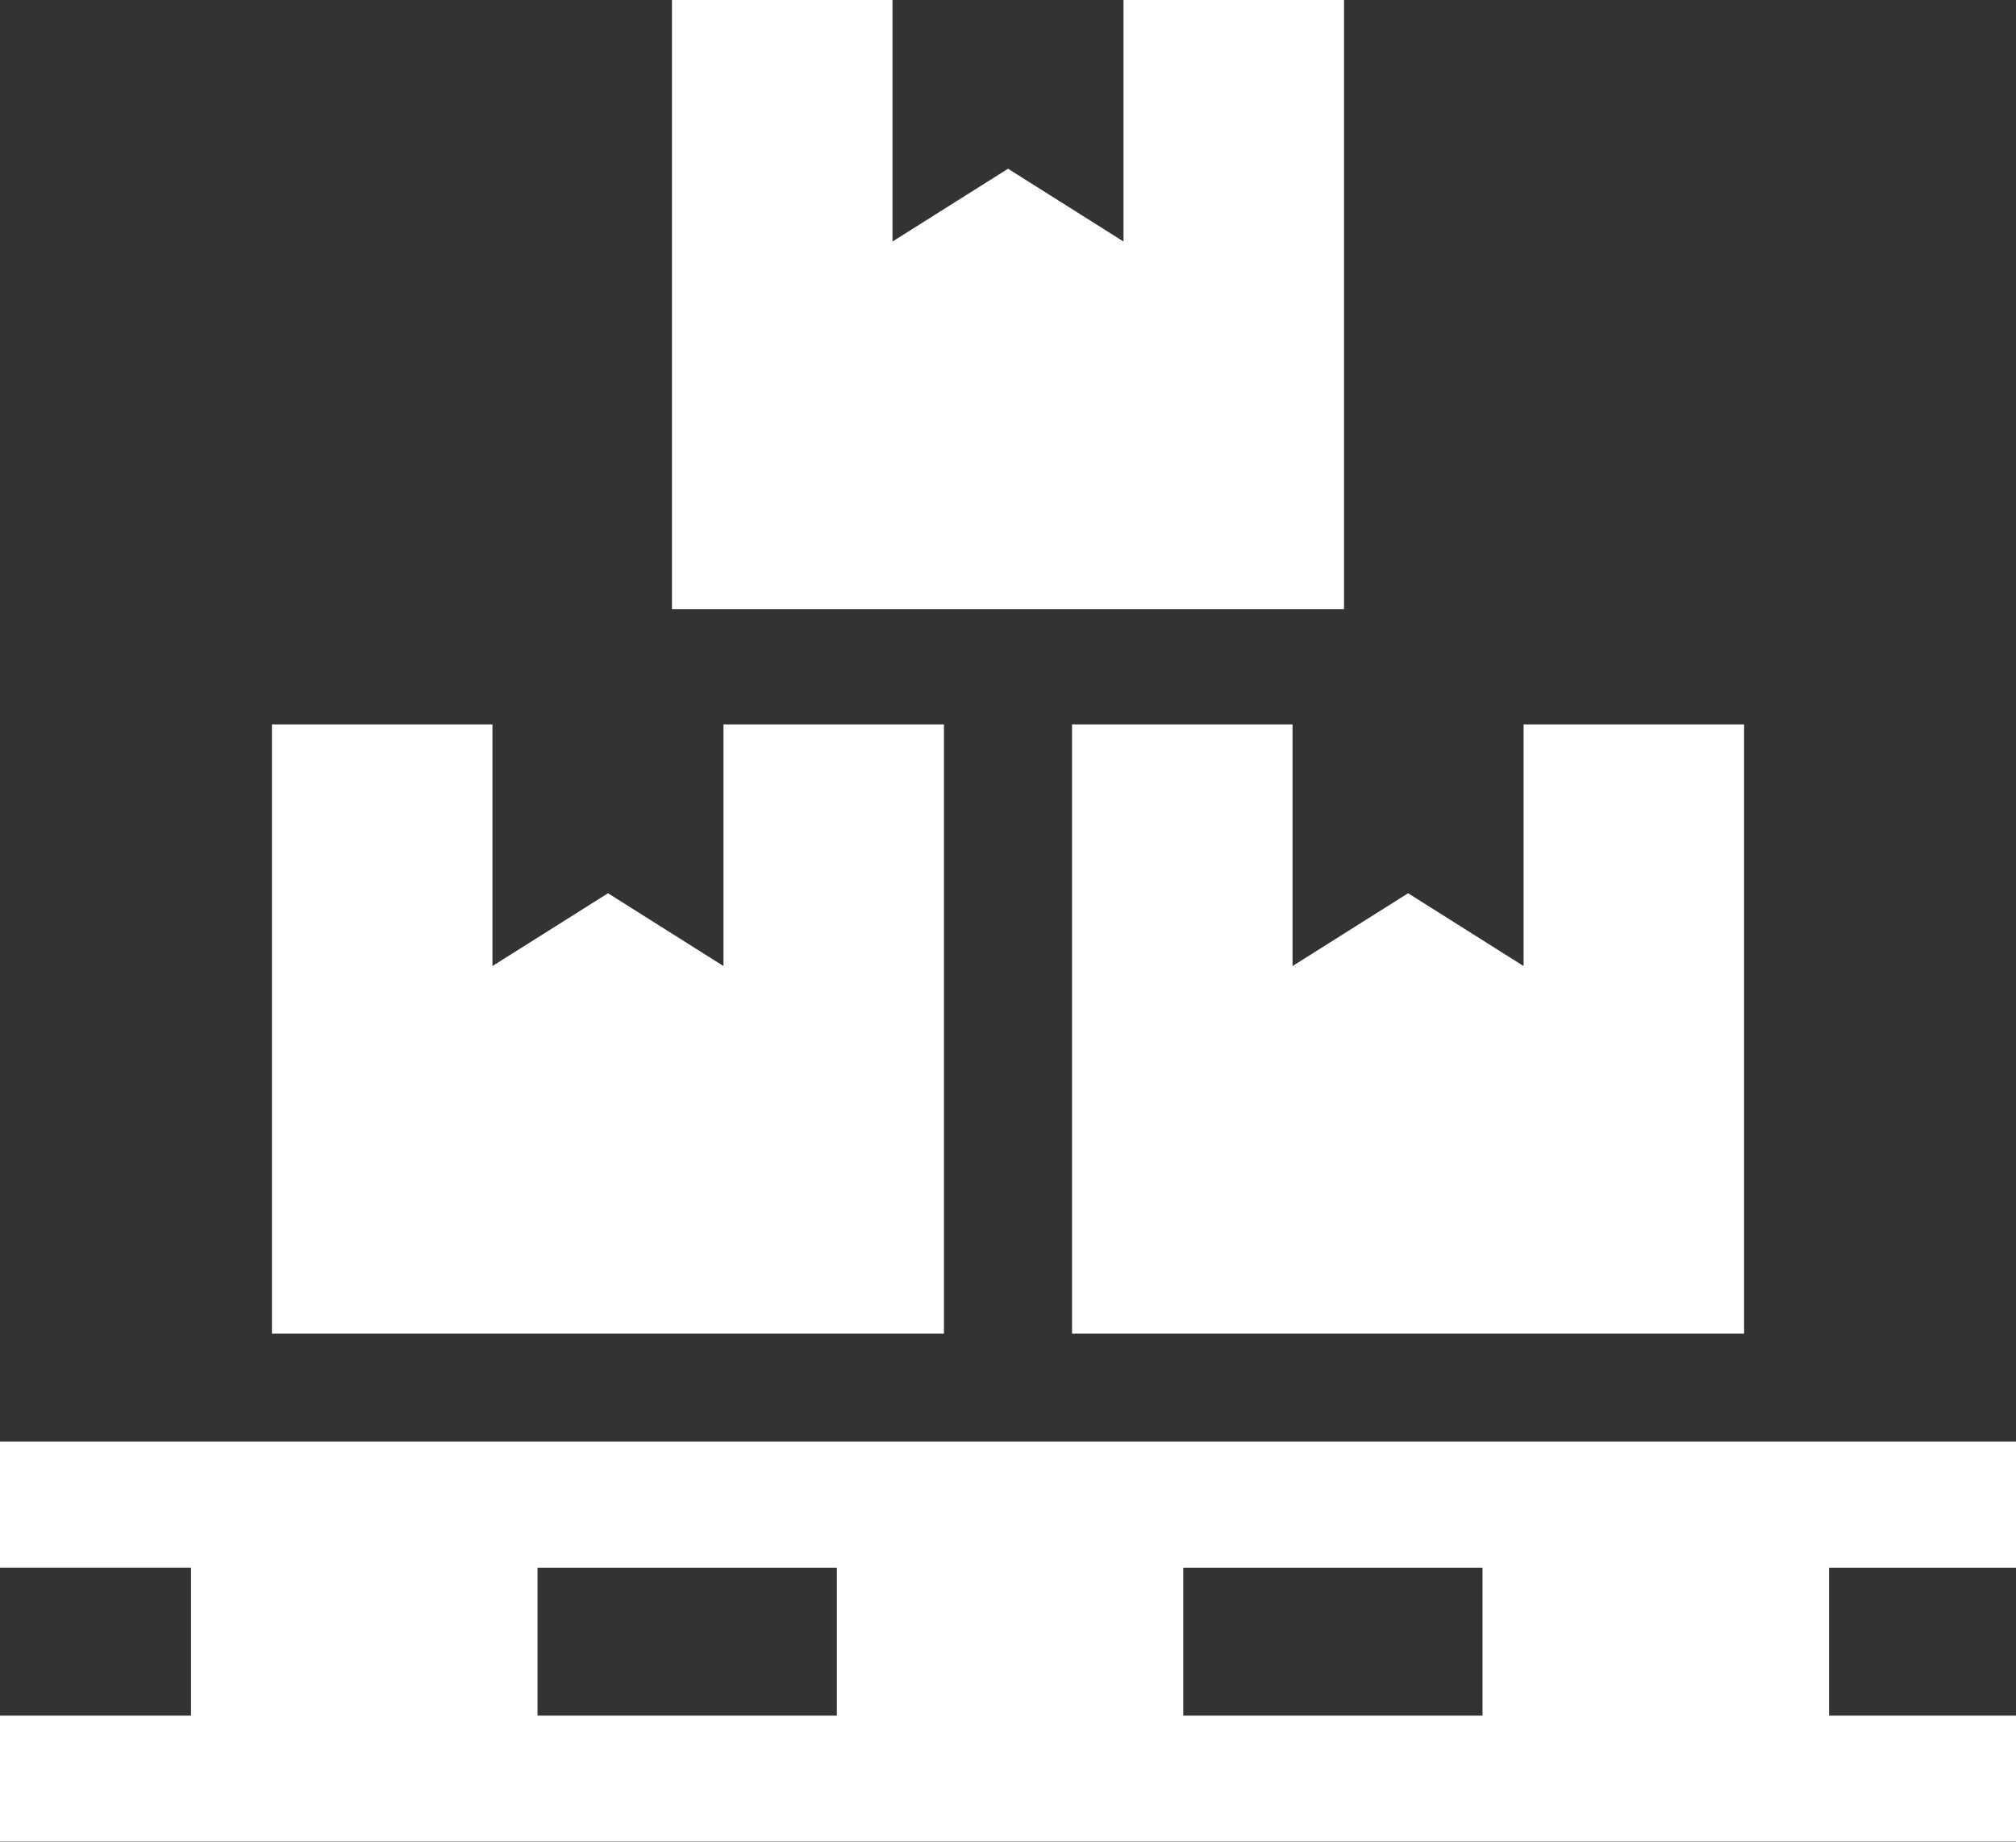
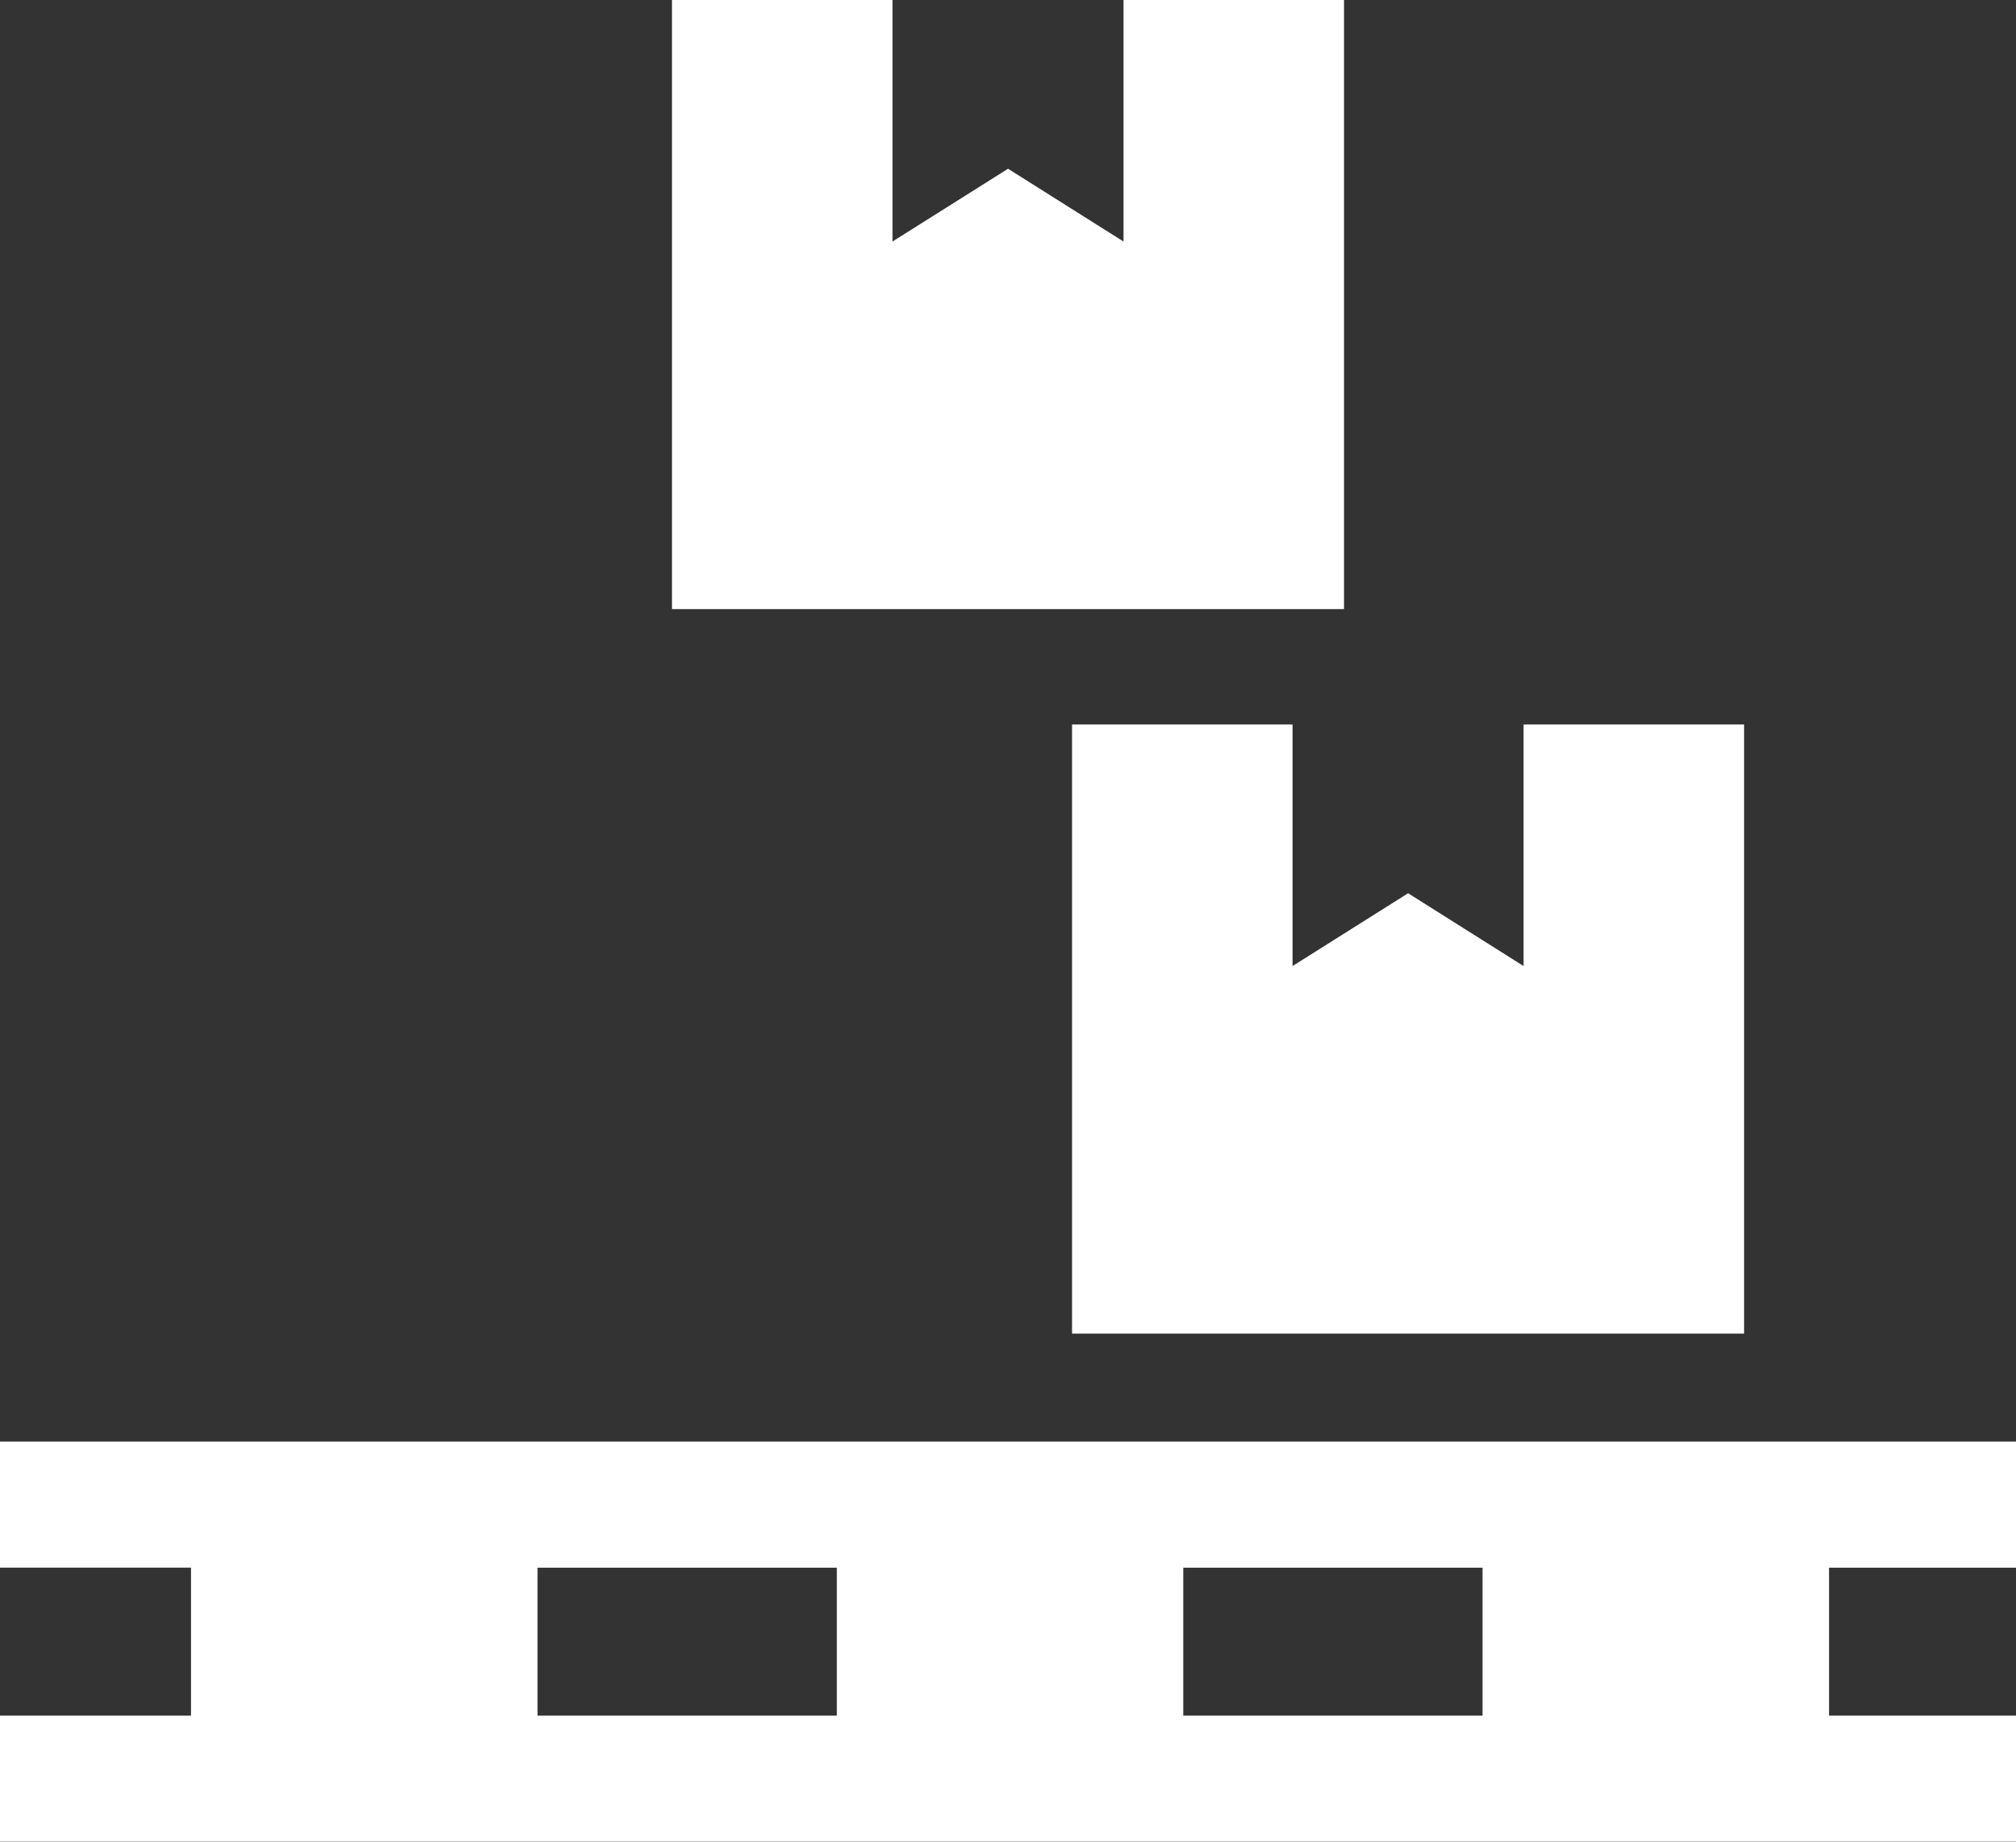
<svg xmlns="http://www.w3.org/2000/svg" width="56.912" height="51.99" viewBox="0 0 56.912 51.99">
  <rect x="0" y="0" width="56.912" height="51.99" fill="#333333" stroke="none" />
  <g id="グループ_227" data-name="グループ 227" transform="translate(-857.976 -1717.349)">
    <path id="パス_539" data-name="パス 539" d="M914.888,1761.6v-3.558H857.976v3.558h5.392v4.178h-5.392v3.557h56.912v-3.557H909.61V1761.6Zm-41.738,0H881.6v4.178H873.15Zm26.678,4.178H891.38V1761.6h8.448Z" fill="#fff" />
-     <path id="パス_540" data-name="パス 540" d="M884.624,1737.8H878.4v6.818l-3.26-2.055-3.262,2.055V1737.8h-6.225v17.193h18.971Z" fill="#fff" />
    <path id="パス_541" data-name="パス 541" d="M894.465,1737.8H888.24v17.193h18.972V1737.8h-6.225v6.818l-3.26-2.055-3.262,2.055Z" fill="#fff" />
    <path id="パス_542" data-name="パス 542" d="M895.918,1717.349h-6.225v6.818l-3.26-2.055-3.262,2.055v-6.818h-6.225v17.193h18.972Z" fill="#fff" />
  </g>
</svg>